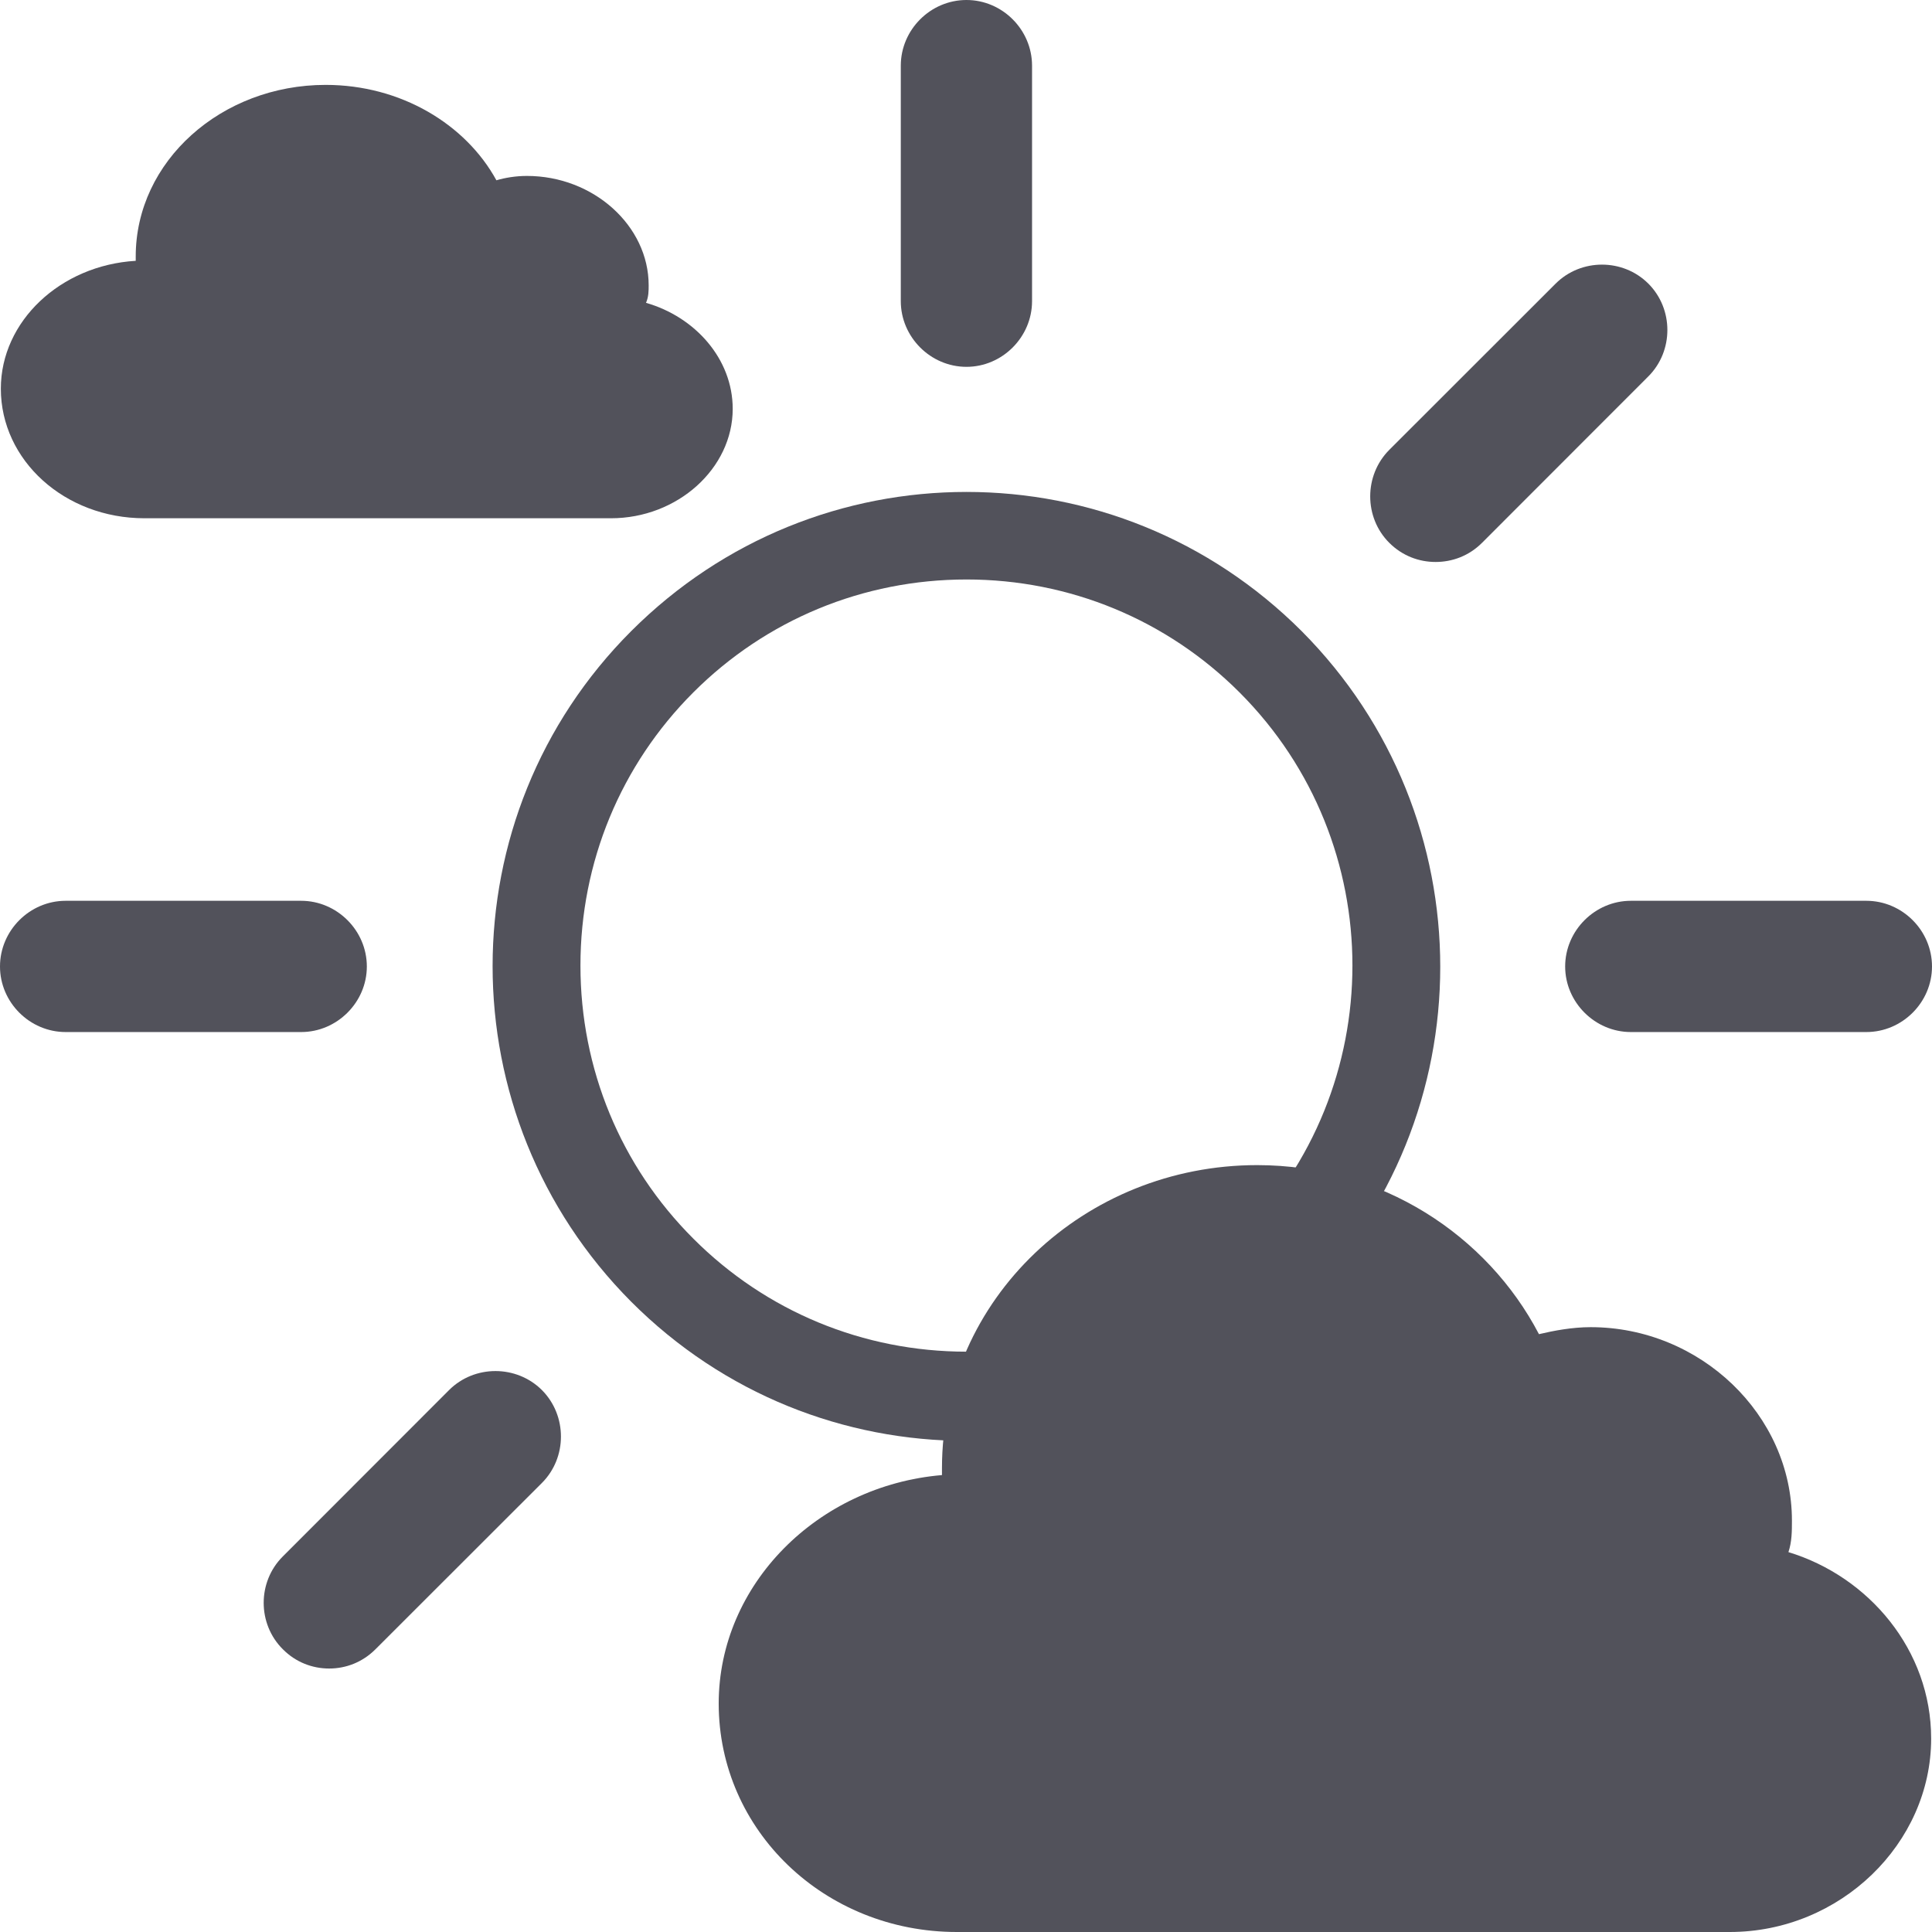
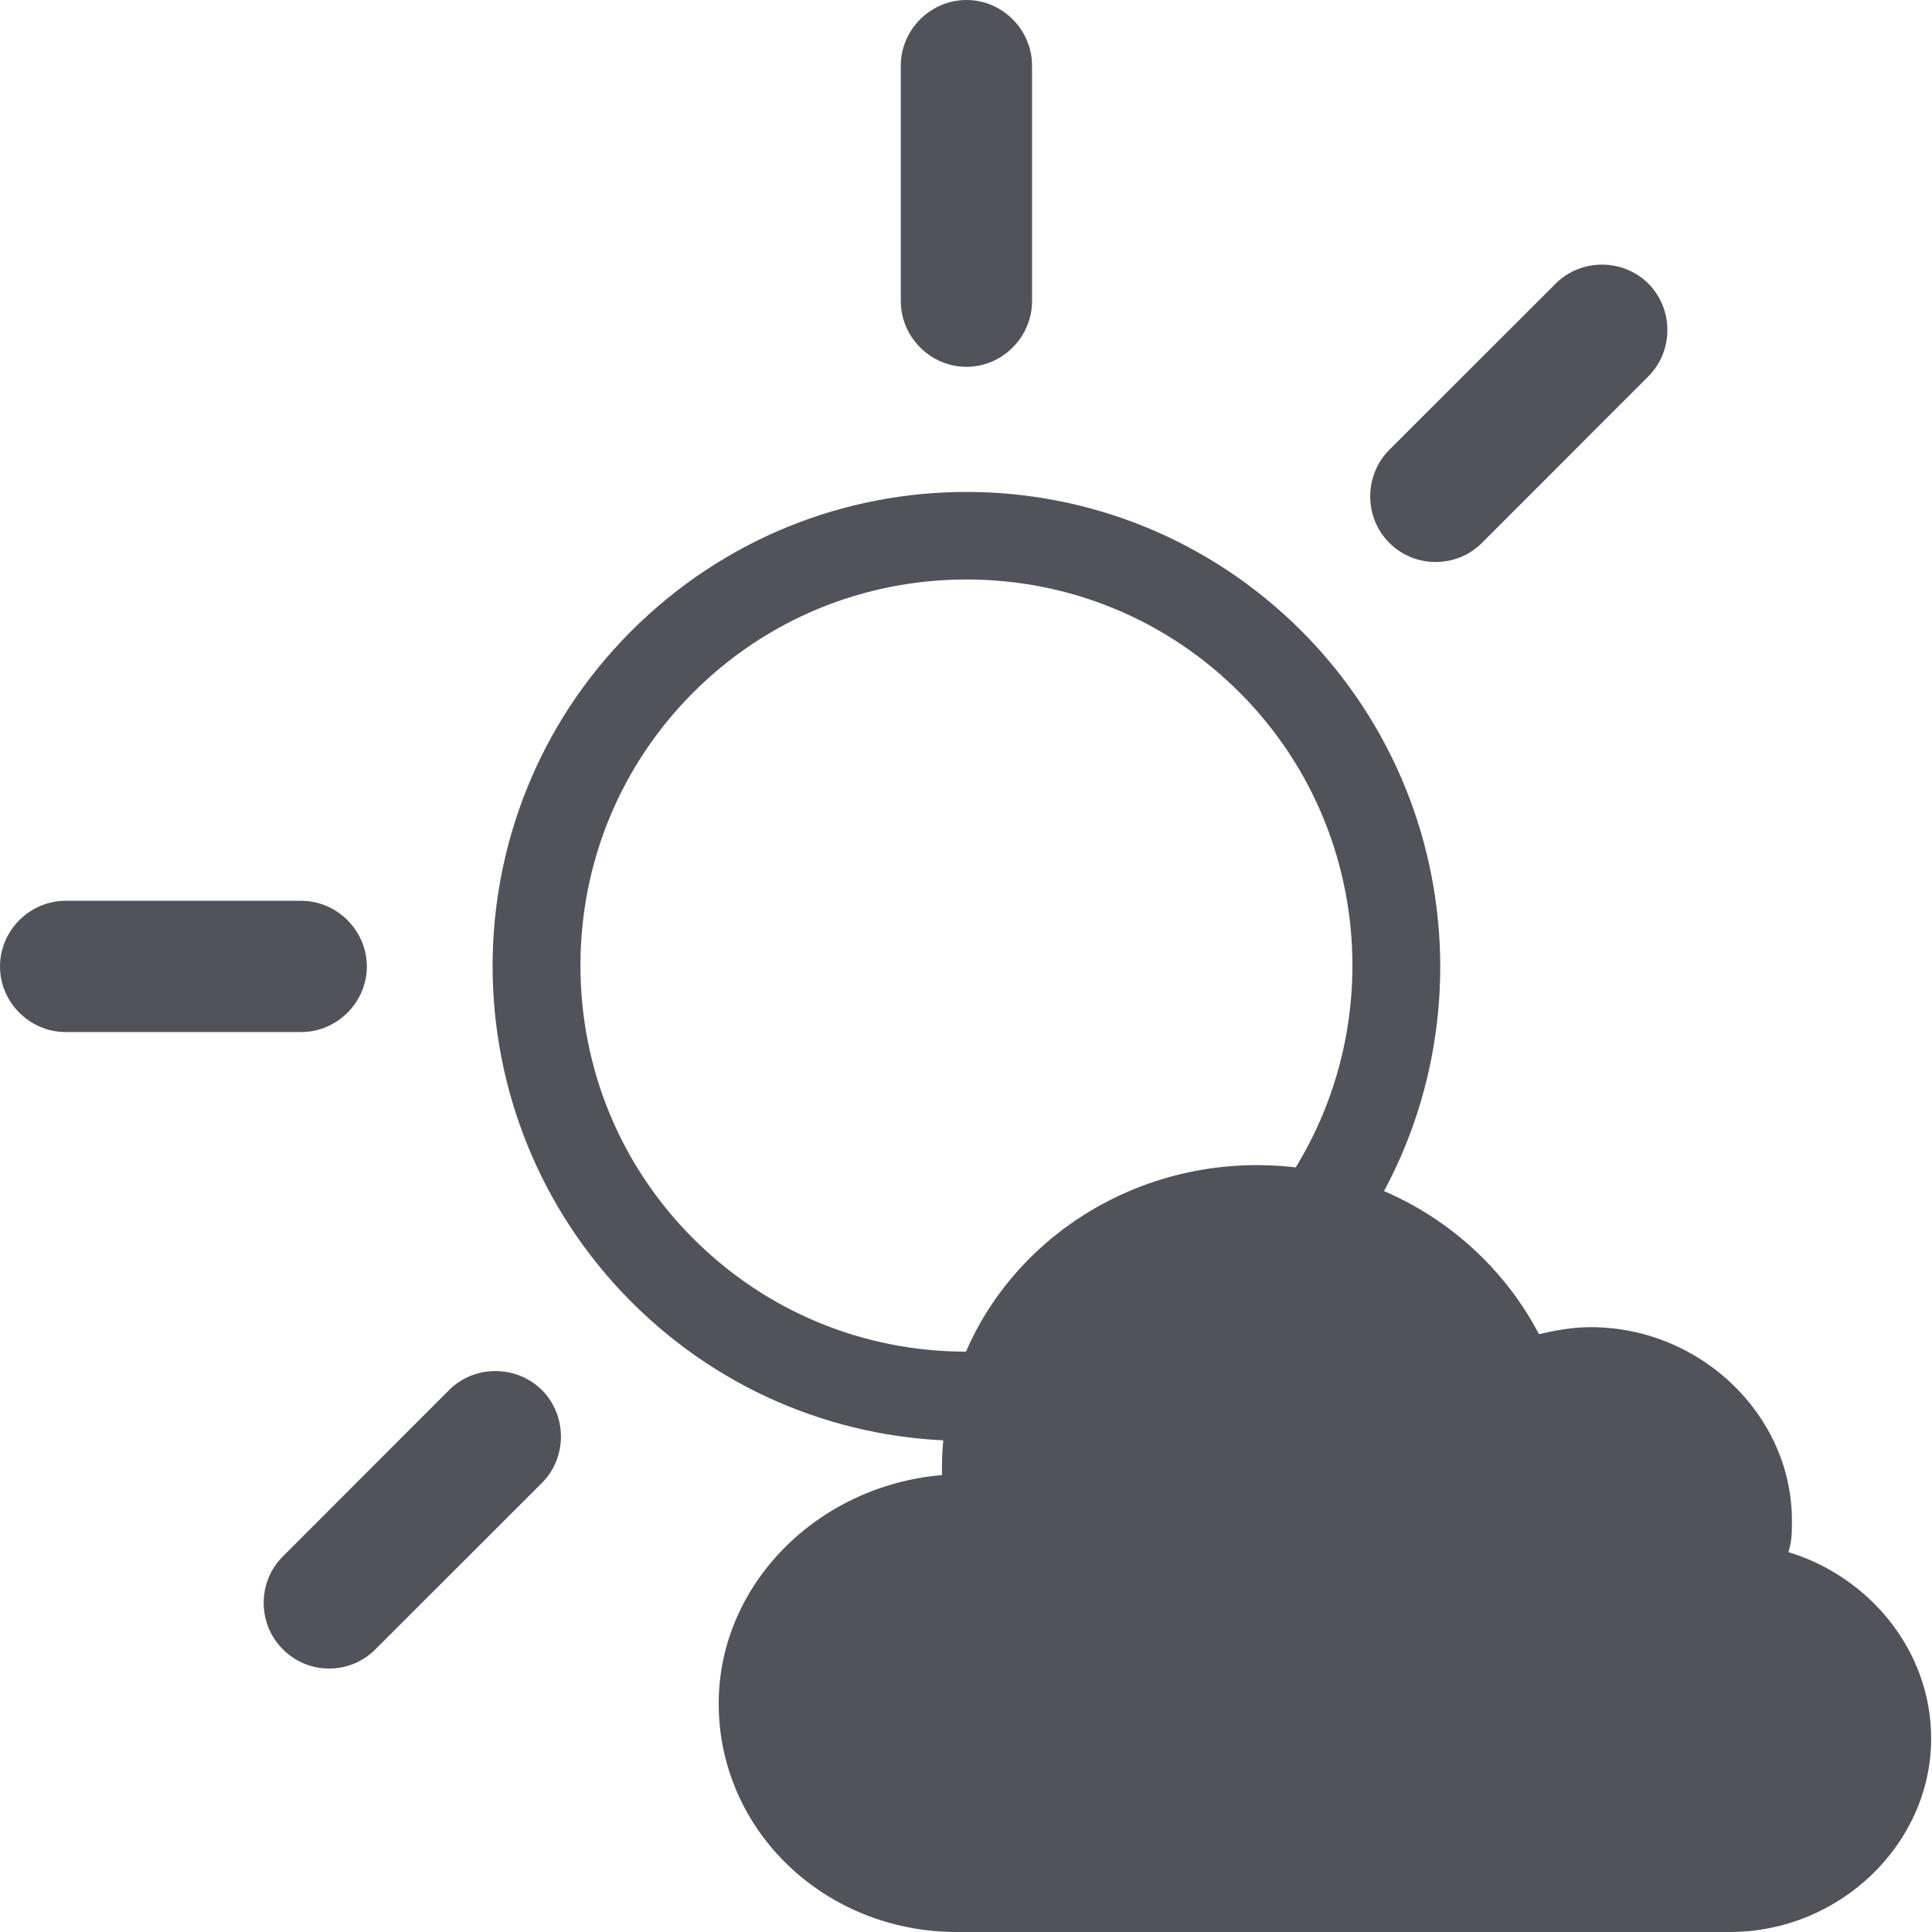
<svg xmlns="http://www.w3.org/2000/svg" width="16" height="16" viewBox="0 0 16 16" fill="none">
  <g clip-path="url(#clip0_1888_3182)">
    <path d="M8.004 4.799C8.859 4.799 9.664 5.133 10.265 5.734C11.512 6.981 11.512 9.011 10.265 10.258C9.664 10.86 8.859 11.194 8.004 11.194C7.148 11.194 6.343 10.86 5.742 10.258C5.14 9.657 4.807 8.852 4.807 7.996C4.807 7.141 5.14 6.336 5.742 5.734C6.343 5.133 7.148 4.799 8.004 4.799ZM8.004 4.074C6.996 4.074 5.995 4.459 5.227 5.227C3.697 6.757 3.697 9.243 5.227 10.78C5.995 11.549 6.996 11.933 8.004 11.933C9.011 11.933 10.012 11.549 10.78 10.78C12.31 9.251 12.31 6.764 10.78 5.227C10.012 4.459 9.011 4.074 8.004 4.074Z" fill="#52525B" />
    <path d="M8.004 16C7.706 16 7.46 15.754 7.46 15.456V13.506C7.46 13.209 7.706 12.962 8.004 12.962C8.301 12.962 8.547 13.209 8.547 13.506V15.456C8.547 15.754 8.301 16 8.004 16Z" fill="#52525B" />
    <path d="M2.726 13.818C2.588 13.818 2.45 13.767 2.342 13.658C2.131 13.448 2.131 13.1 2.342 12.89L3.719 11.512C3.929 11.302 4.277 11.302 4.488 11.512C4.698 11.723 4.698 12.071 4.488 12.281L3.11 13.658C3.001 13.767 2.864 13.818 2.726 13.818Z" fill="#52525B" />
    <path d="M2.494 8.547H0.544C0.246 8.547 0 8.301 0 8.004C0 7.706 0.246 7.46 0.544 7.46H2.494C2.791 7.46 3.038 7.706 3.038 8.004C3.038 8.301 2.791 8.547 2.494 8.547Z" fill="#52525B" />
    <path d="M8.004 3.038C7.706 3.038 7.46 2.791 7.46 2.494V0.544C7.46 0.246 7.706 0 8.004 0C8.301 0 8.547 0.246 8.547 0.544V2.494C8.547 2.791 8.301 3.038 8.004 3.038Z" fill="#52525B" />
    <path d="M11.889 4.654C11.752 4.654 11.614 4.604 11.505 4.495C11.295 4.285 11.295 3.937 11.505 3.726L12.883 2.349C13.093 2.139 13.441 2.139 13.651 2.349C13.861 2.559 13.861 2.907 13.651 3.117L12.274 4.495C12.165 4.604 12.027 4.654 11.889 4.654Z" fill="#52525B" />
-     <path d="M15.456 8.547H13.506C13.209 8.547 12.962 8.301 12.962 8.004C12.962 7.706 13.209 7.46 13.506 7.46H15.456C15.754 7.46 16 7.706 16 8.004C16 8.301 15.754 8.547 15.456 8.547Z" fill="#52525B" />
    <path d="M13.274 13.818C13.136 13.818 12.999 13.767 12.89 13.658L11.512 12.281C11.302 12.071 11.302 11.723 11.512 11.512C11.723 11.302 12.071 11.302 12.281 11.512L13.658 12.89C13.869 13.1 13.869 13.448 13.658 13.658C13.55 13.767 13.412 13.818 13.274 13.818Z" fill="#52525B" />
    <path d="M5.952 14.108C5.952 15.159 6.829 16 7.924 16H14.325C15.239 16 15.993 15.268 15.993 14.398C15.993 13.666 15.478 13.057 14.811 12.854C14.84 12.767 14.84 12.68 14.84 12.593C14.84 11.716 14.079 10.991 13.173 10.991C13.02 10.991 12.868 11.02 12.745 11.049C12.317 10.229 11.44 9.649 10.411 9.649C8.982 9.649 7.801 10.758 7.801 12.158V12.216C6.771 12.303 5.952 13.122 5.952 14.108Z" fill="#52525B" />
-     <path d="M0.007 3.219C0.007 3.813 0.536 4.292 1.196 4.292H5.06C5.611 4.292 6.068 3.879 6.068 3.386C6.068 2.972 5.756 2.624 5.35 2.508C5.372 2.458 5.372 2.407 5.372 2.363C5.372 1.87 4.915 1.457 4.364 1.457C4.27 1.457 4.183 1.472 4.111 1.493C3.857 1.029 3.32 0.703 2.697 0.703C1.834 0.703 1.124 1.334 1.124 2.124V2.16C0.5 2.197 0.007 2.661 0.007 3.219Z" fill="#52525B" />
  </g>
  <defs>
    <clipPath id="clip0_1888_3182">
      <rect width="16" height="16" fill="white" />
    </clipPath>
  </defs>
</svg>